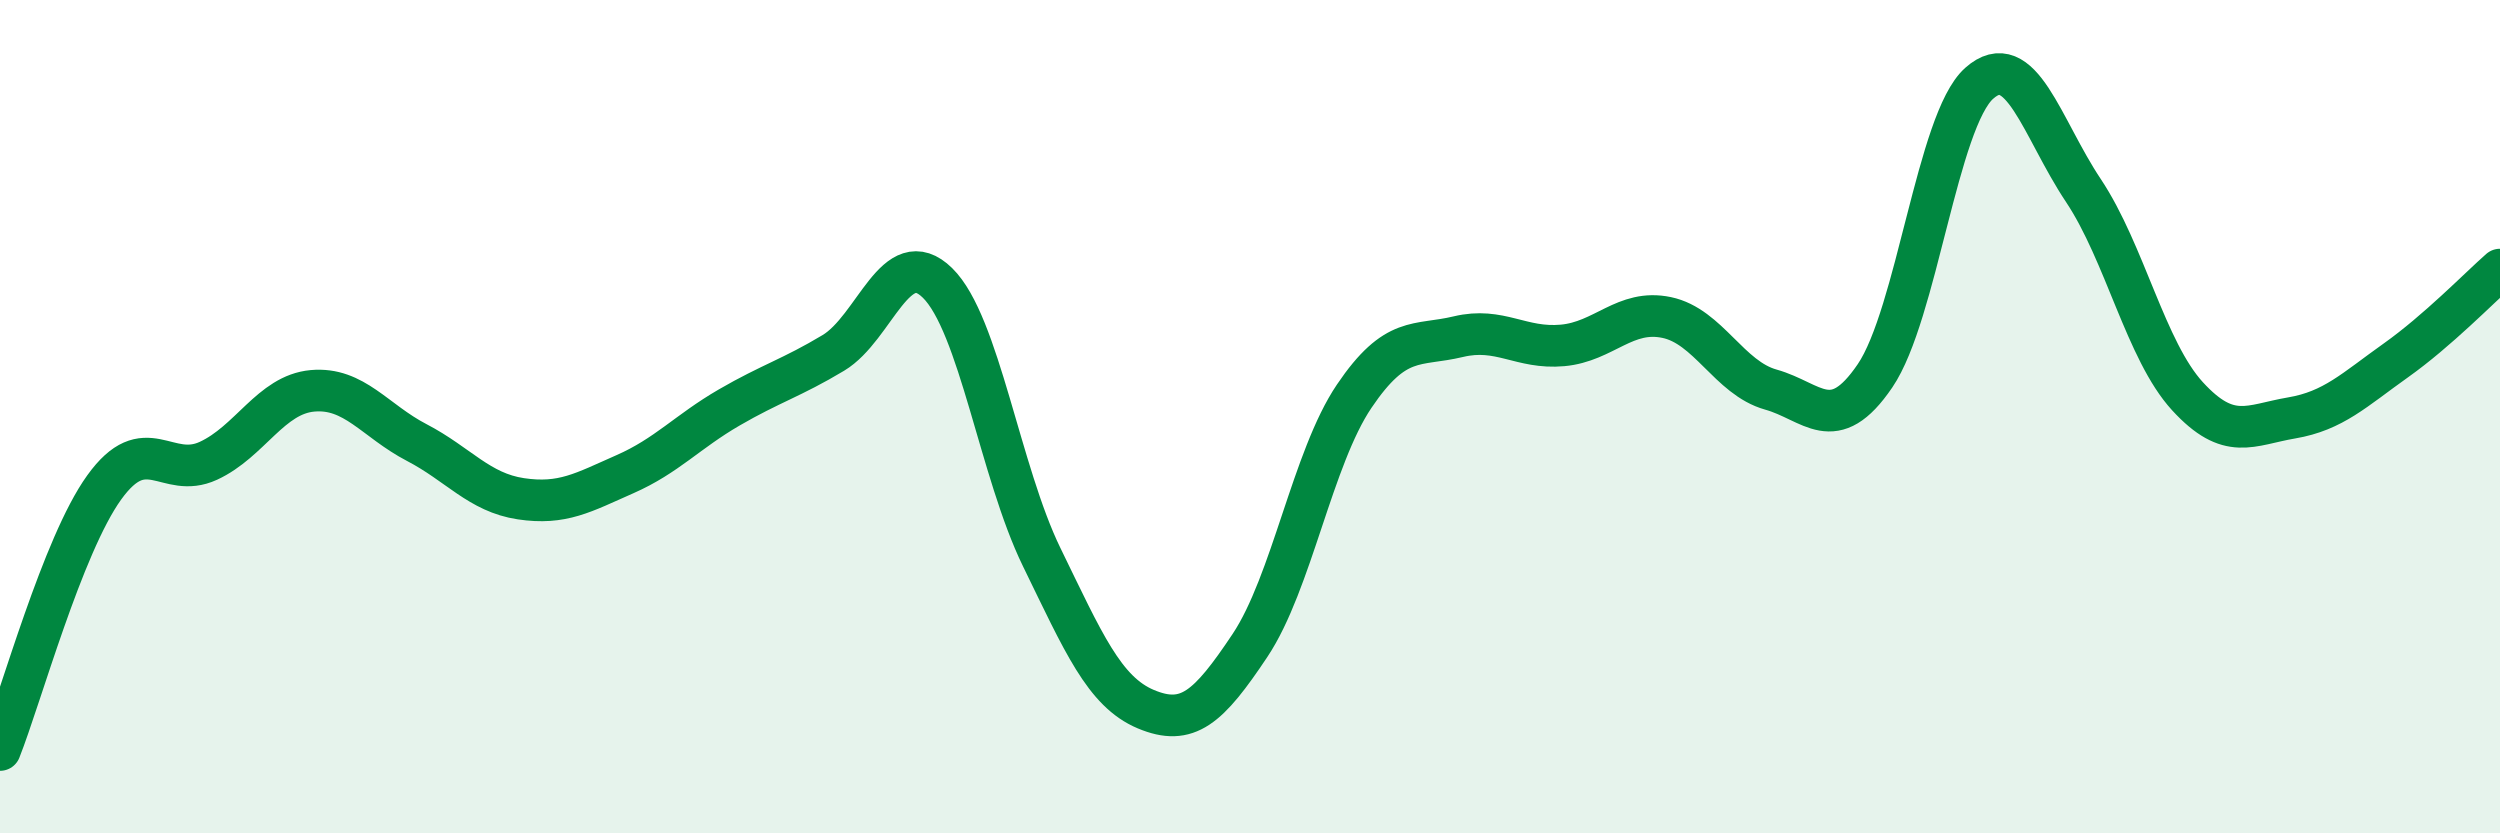
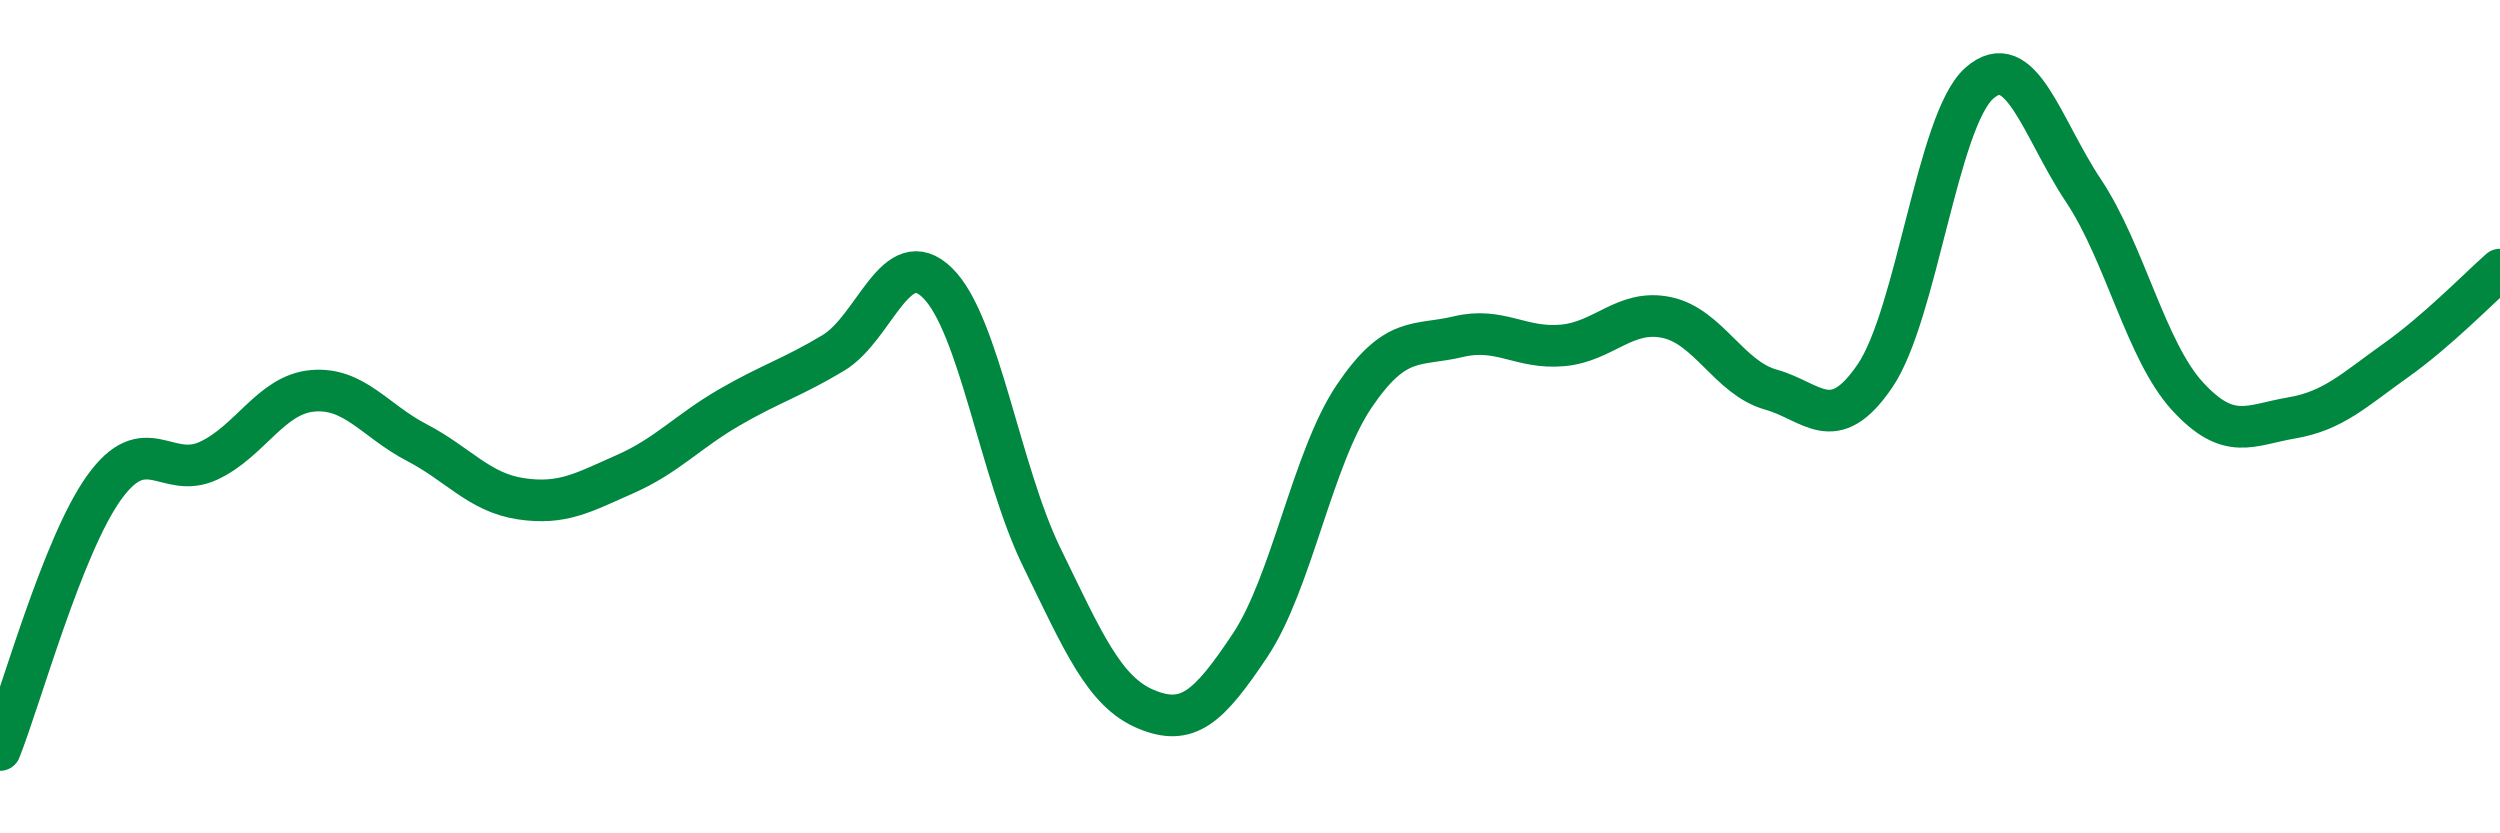
<svg xmlns="http://www.w3.org/2000/svg" width="60" height="20" viewBox="0 0 60 20">
-   <path d="M 0,18 C 0.5,16.74 1.5,13.09 2.5,11.7 C 3.5,10.31 4,11.52 5,11.06 C 6,10.6 6.5,9.47 7.5,9.38 C 8.5,9.29 9,10.1 10,10.62 C 11,11.14 11.5,11.82 12.5,11.97 C 13.5,12.12 14,11.82 15,11.38 C 16,10.94 16.5,10.36 17.5,9.78 C 18.5,9.2 19,9.07 20,8.47 C 21,7.87 21.5,5.81 22.5,6.79 C 23.5,7.77 24,11.32 25,13.37 C 26,15.42 26.5,16.6 27.5,17.02 C 28.5,17.44 29,16.99 30,15.49 C 31,13.99 31.5,10.99 32.5,9.51 C 33.5,8.03 34,8.32 35,8.08 C 36,7.84 36.5,8.38 37.5,8.29 C 38.5,8.2 39,7.41 40,7.62 C 41,7.83 41.5,9.07 42.5,9.35 C 43.5,9.63 44,10.49 45,9.02 C 46,7.55 46.5,2.89 47.5,2 C 48.5,1.11 49,3.07 50,4.57 C 51,6.07 51.5,8.42 52.5,9.51 C 53.5,10.6 54,10.2 55,10.03 C 56,9.86 56.5,9.36 57.5,8.65 C 58.5,7.94 59.5,6.91 60,6.47L60 20L0 20Z" fill="#008740" opacity="0.1" stroke-linecap="round" stroke-linejoin="round" />
  <path d="M 0,18 C 0.5,16.74 1.5,13.09 2.5,11.7 C 3.5,10.31 4,11.52 5,11.06 C 6,10.6 6.5,9.47 7.5,9.38 C 8.5,9.29 9,10.1 10,10.62 C 11,11.14 11.5,11.82 12.5,11.97 C 13.5,12.12 14,11.82 15,11.38 C 16,10.94 16.5,10.36 17.5,9.78 C 18.5,9.2 19,9.07 20,8.47 C 21,7.87 21.5,5.81 22.5,6.79 C 23.5,7.77 24,11.32 25,13.37 C 26,15.42 26.5,16.6 27.5,17.02 C 28.5,17.44 29,16.99 30,15.49 C 31,13.99 31.5,10.99 32.5,9.51 C 33.5,8.03 34,8.32 35,8.08 C 36,7.84 36.5,8.38 37.5,8.29 C 38.5,8.2 39,7.41 40,7.62 C 41,7.83 41.5,9.07 42.5,9.35 C 43.5,9.63 44,10.49 45,9.02 C 46,7.55 46.5,2.89 47.5,2 C 48.5,1.11 49,3.07 50,4.57 C 51,6.07 51.5,8.42 52.5,9.51 C 53.5,10.6 54,10.2 55,10.03 C 56,9.86 56.5,9.36 57.5,8.65 C 58.5,7.94 59.5,6.91 60,6.47" stroke="#008740" stroke-width="1" fill="none" stroke-linecap="round" stroke-linejoin="round" />
</svg>